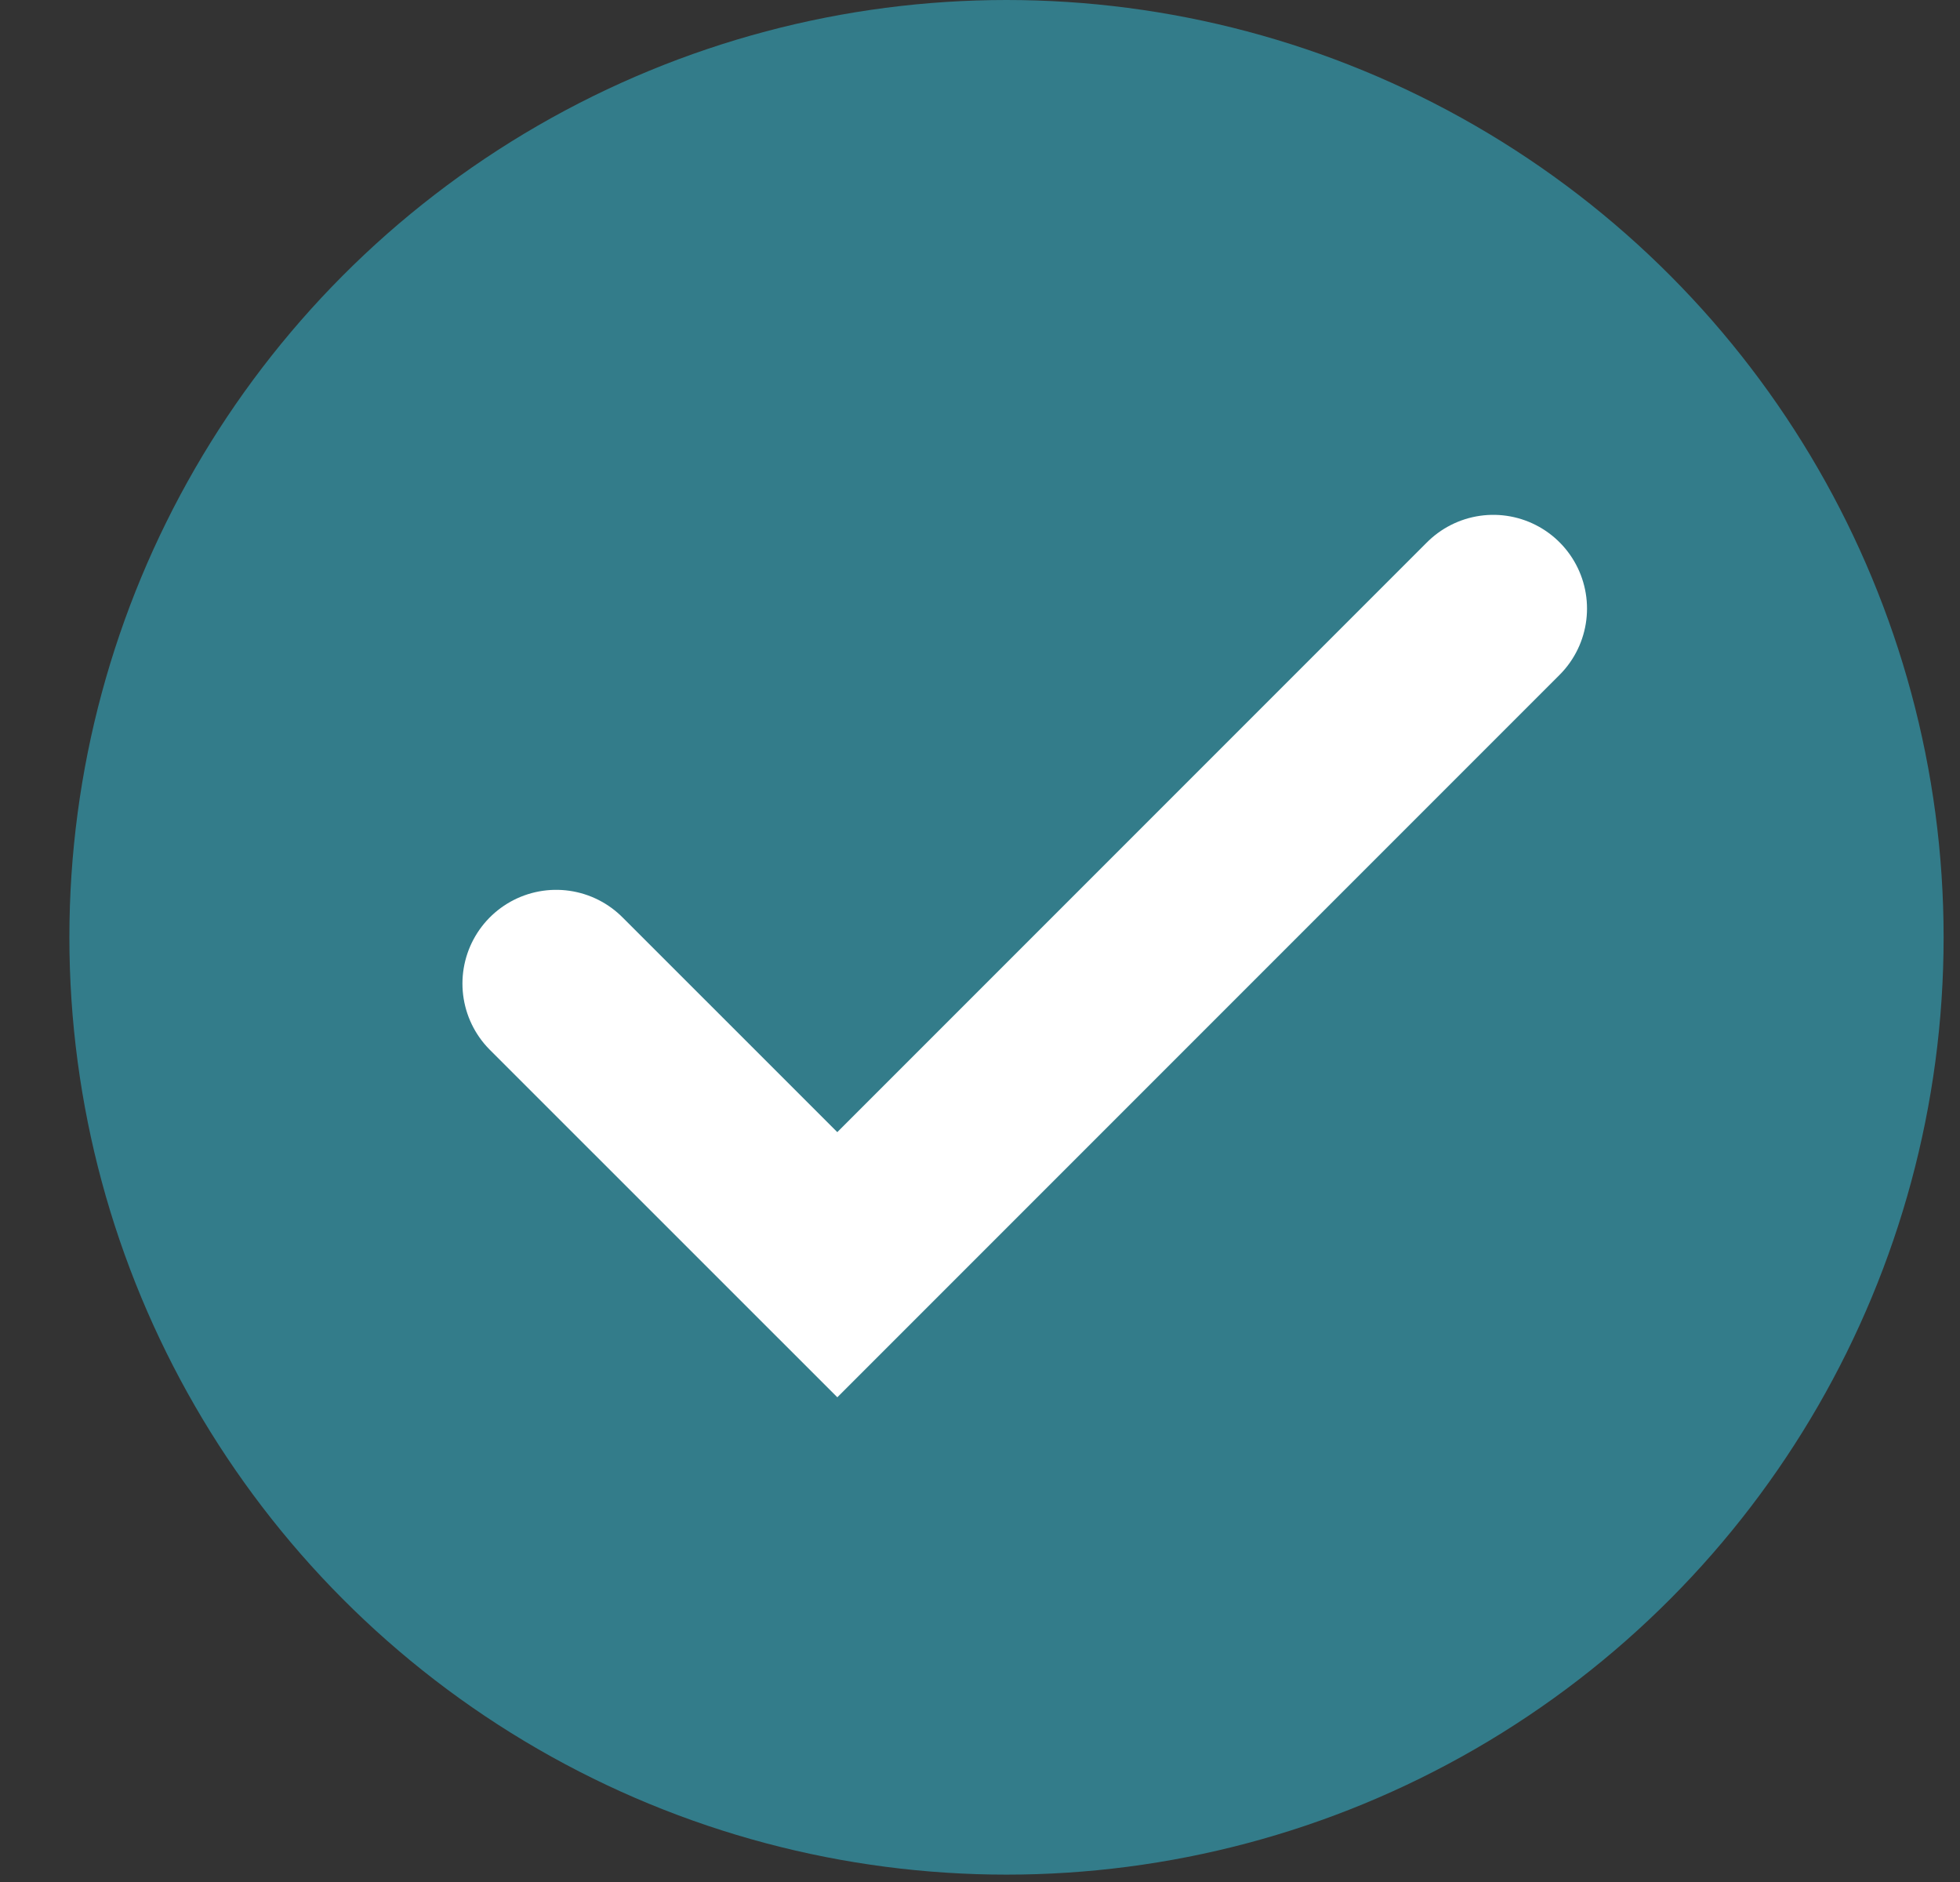
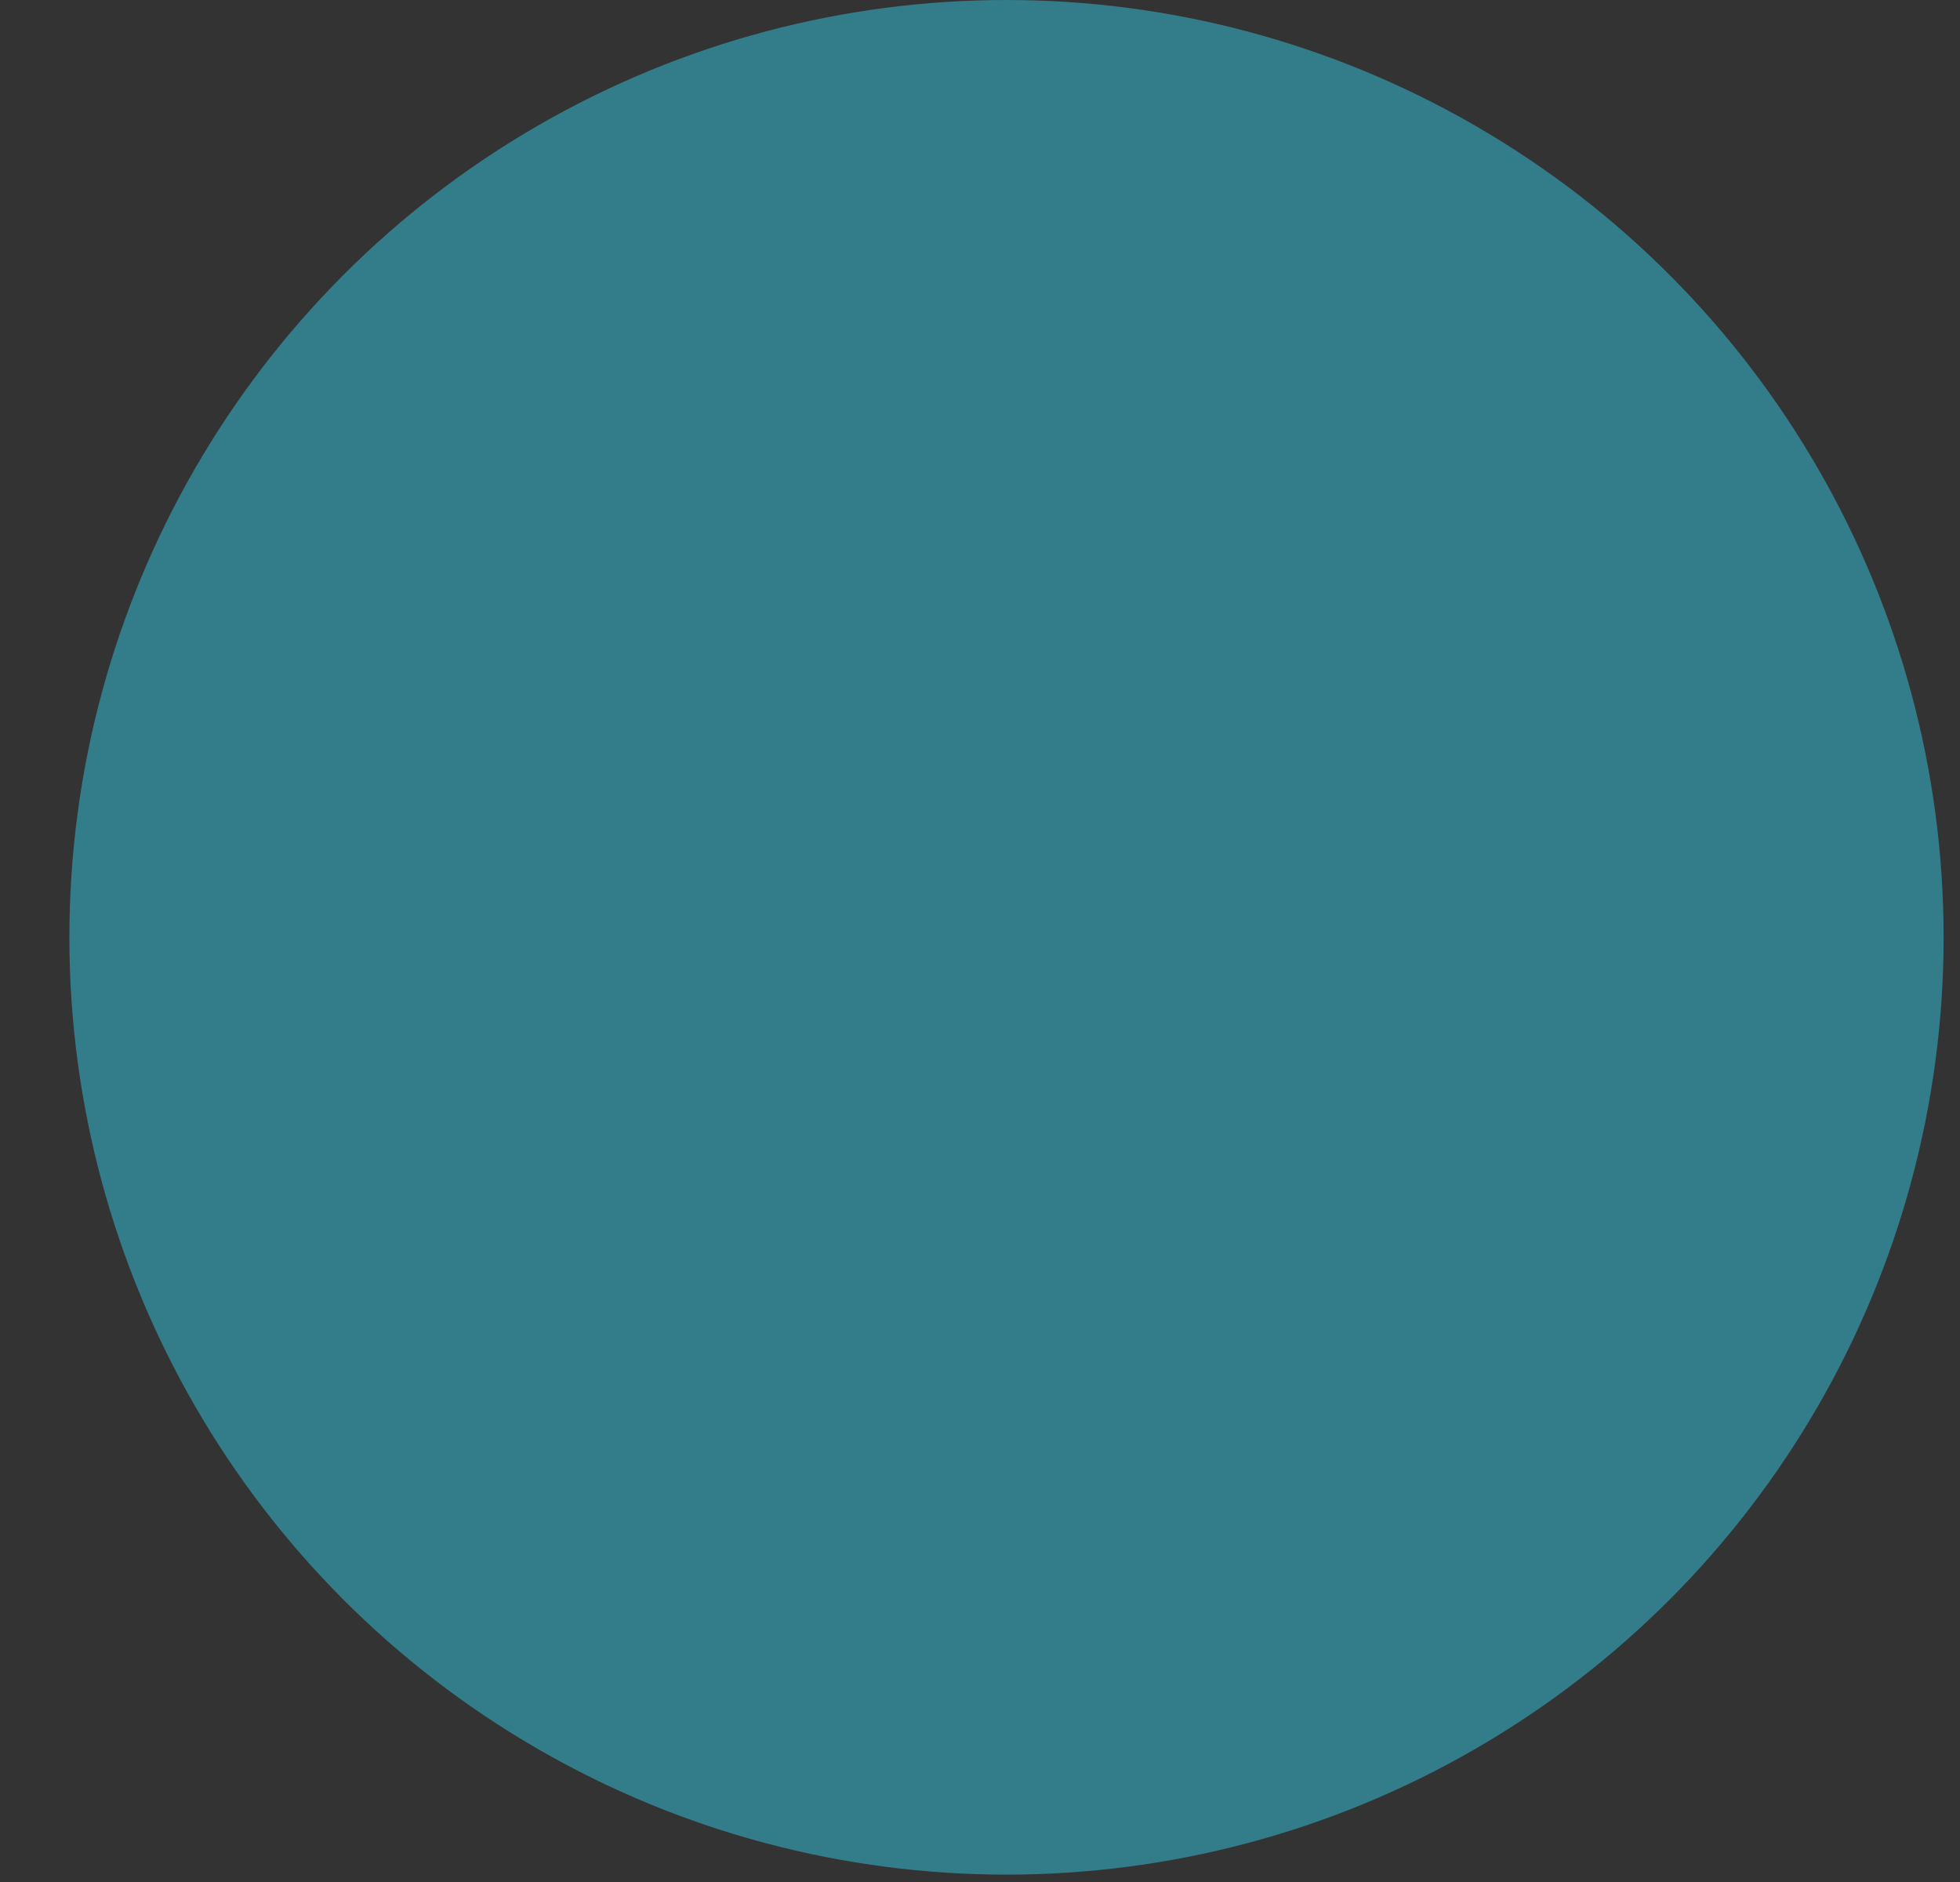
<svg xmlns="http://www.w3.org/2000/svg" width="25" height="24" viewBox="0 0 25 24" fill="none">
  <rect x="0" y="0" width="25" height="24" fill="#333333" stroke="none" />
  <circle cx="12.838" cy="11.953" r="11.953" fill="#337C8A" />
-   <path d="M7.094 12.543L10.68 16.128L19.047 7.761" stroke="white" stroke-width="2.391" stroke-linecap="round" />
</svg>